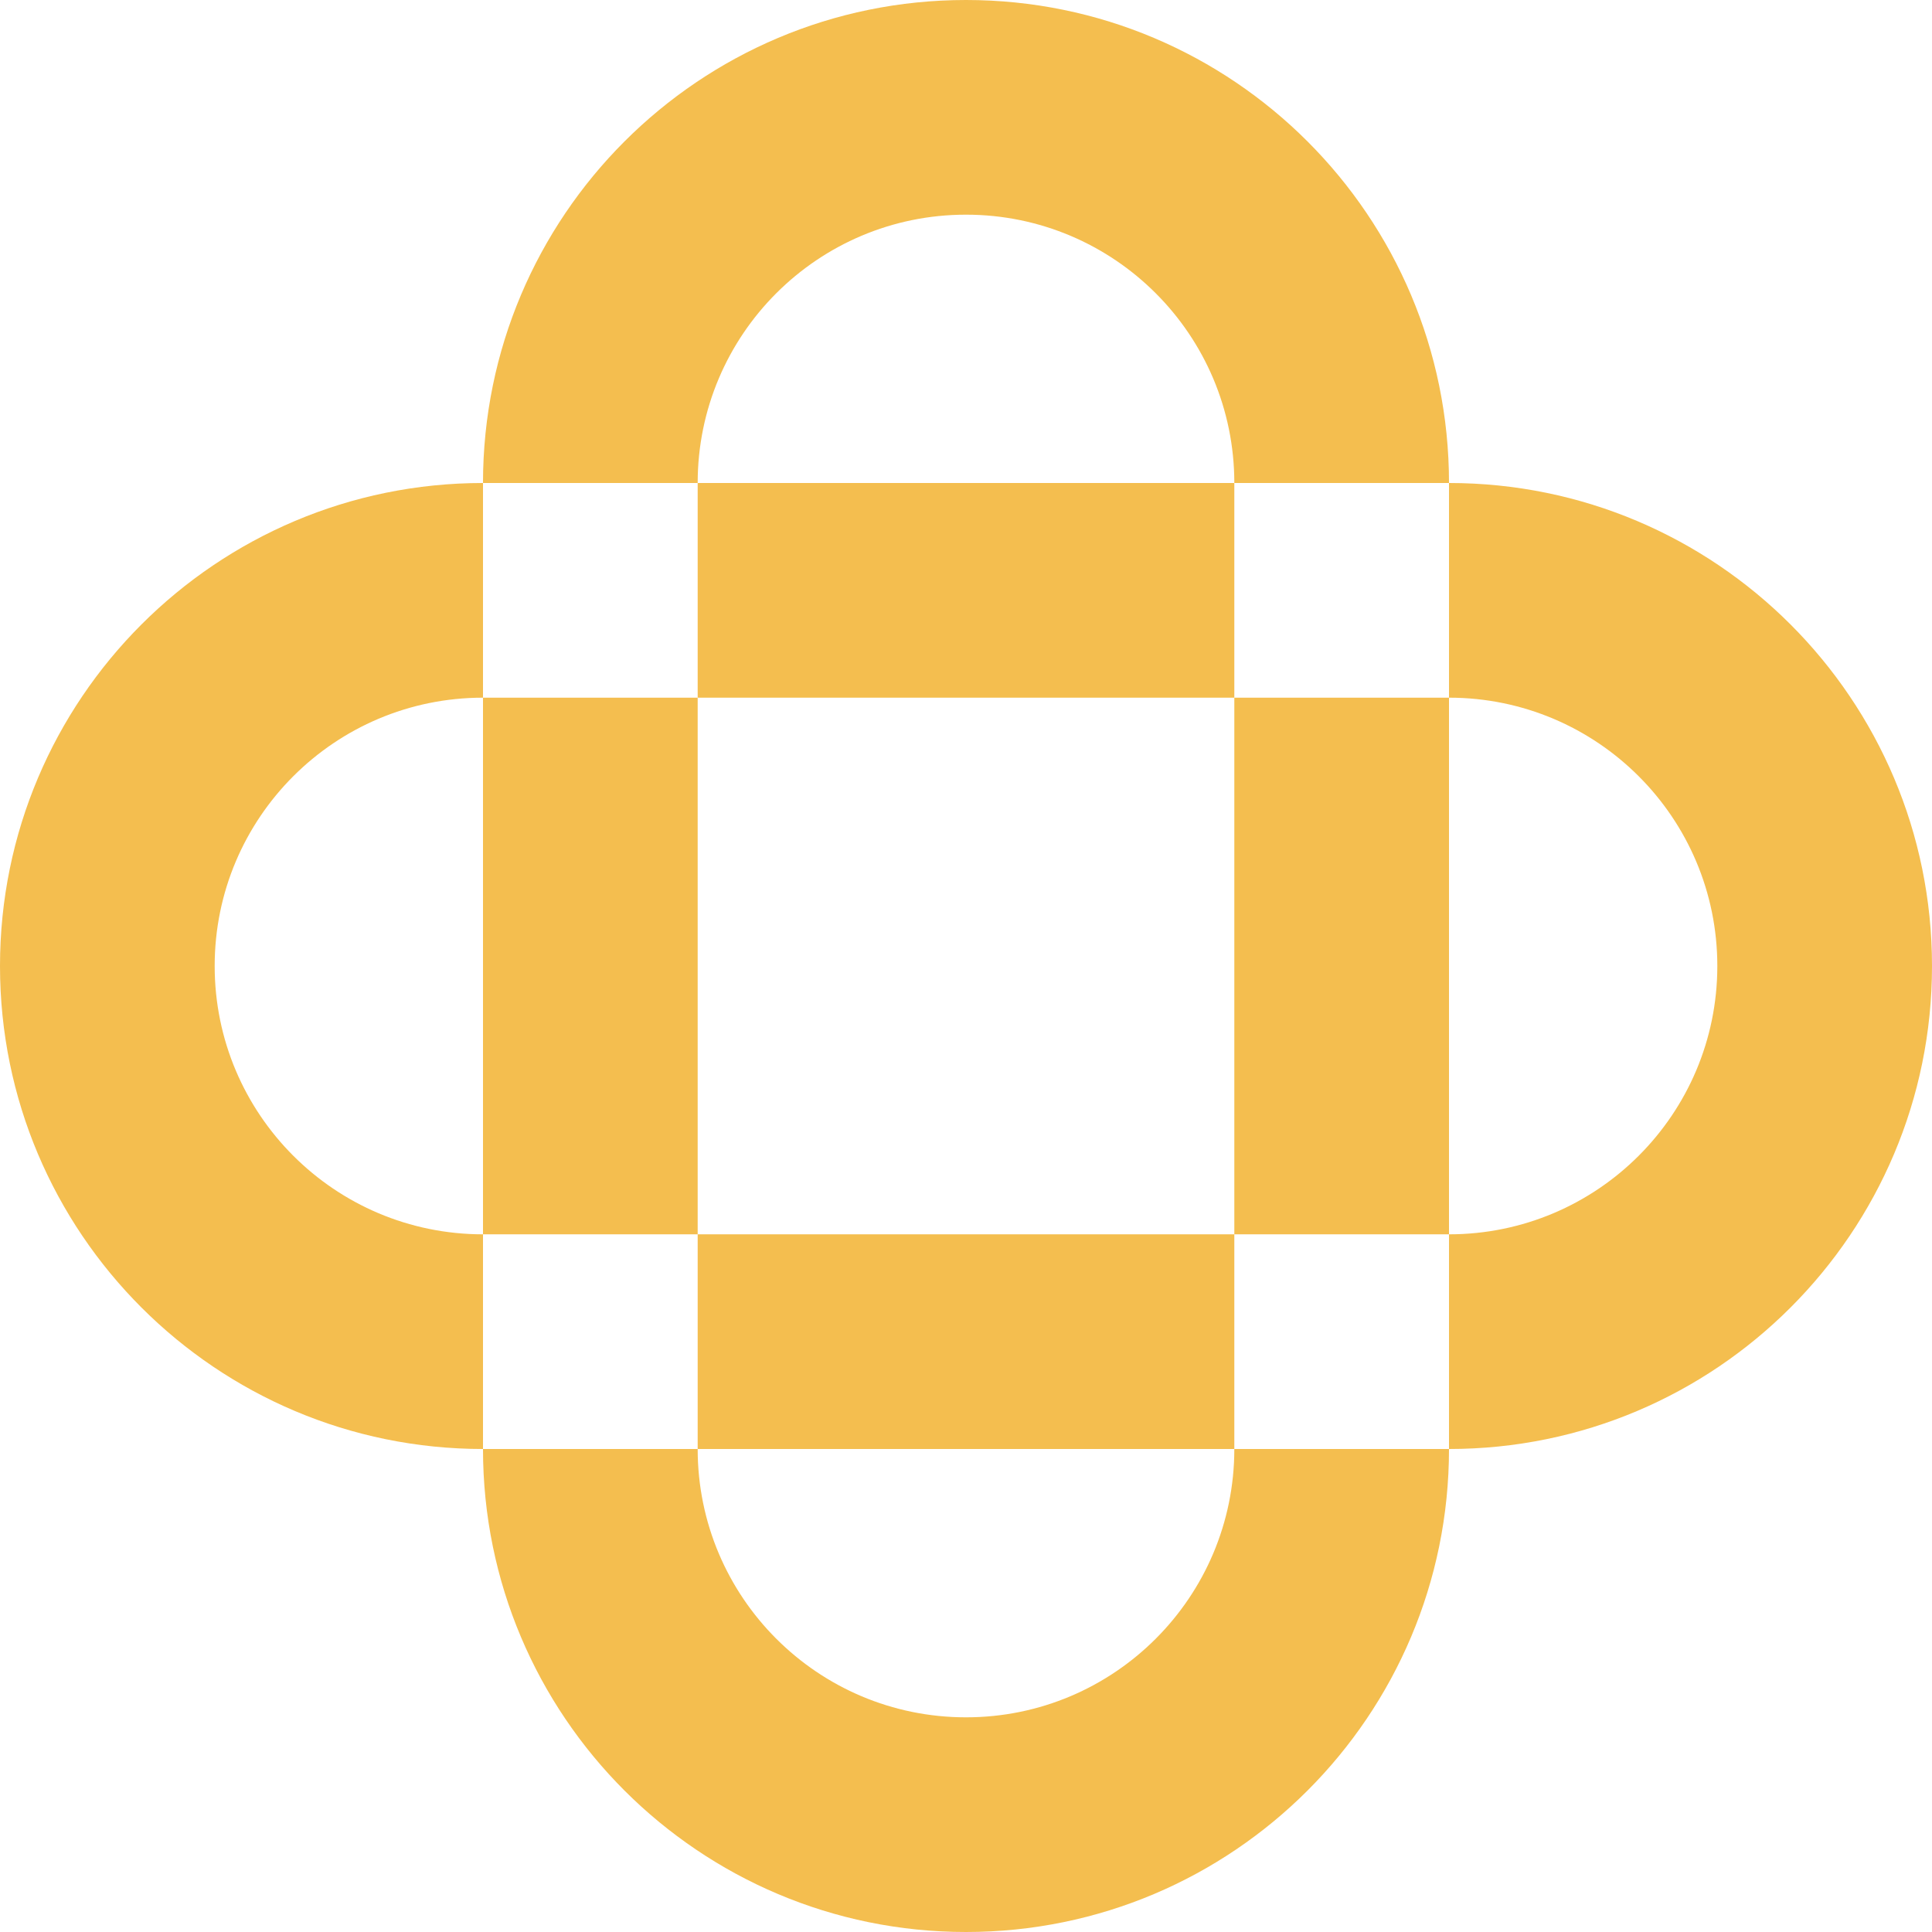
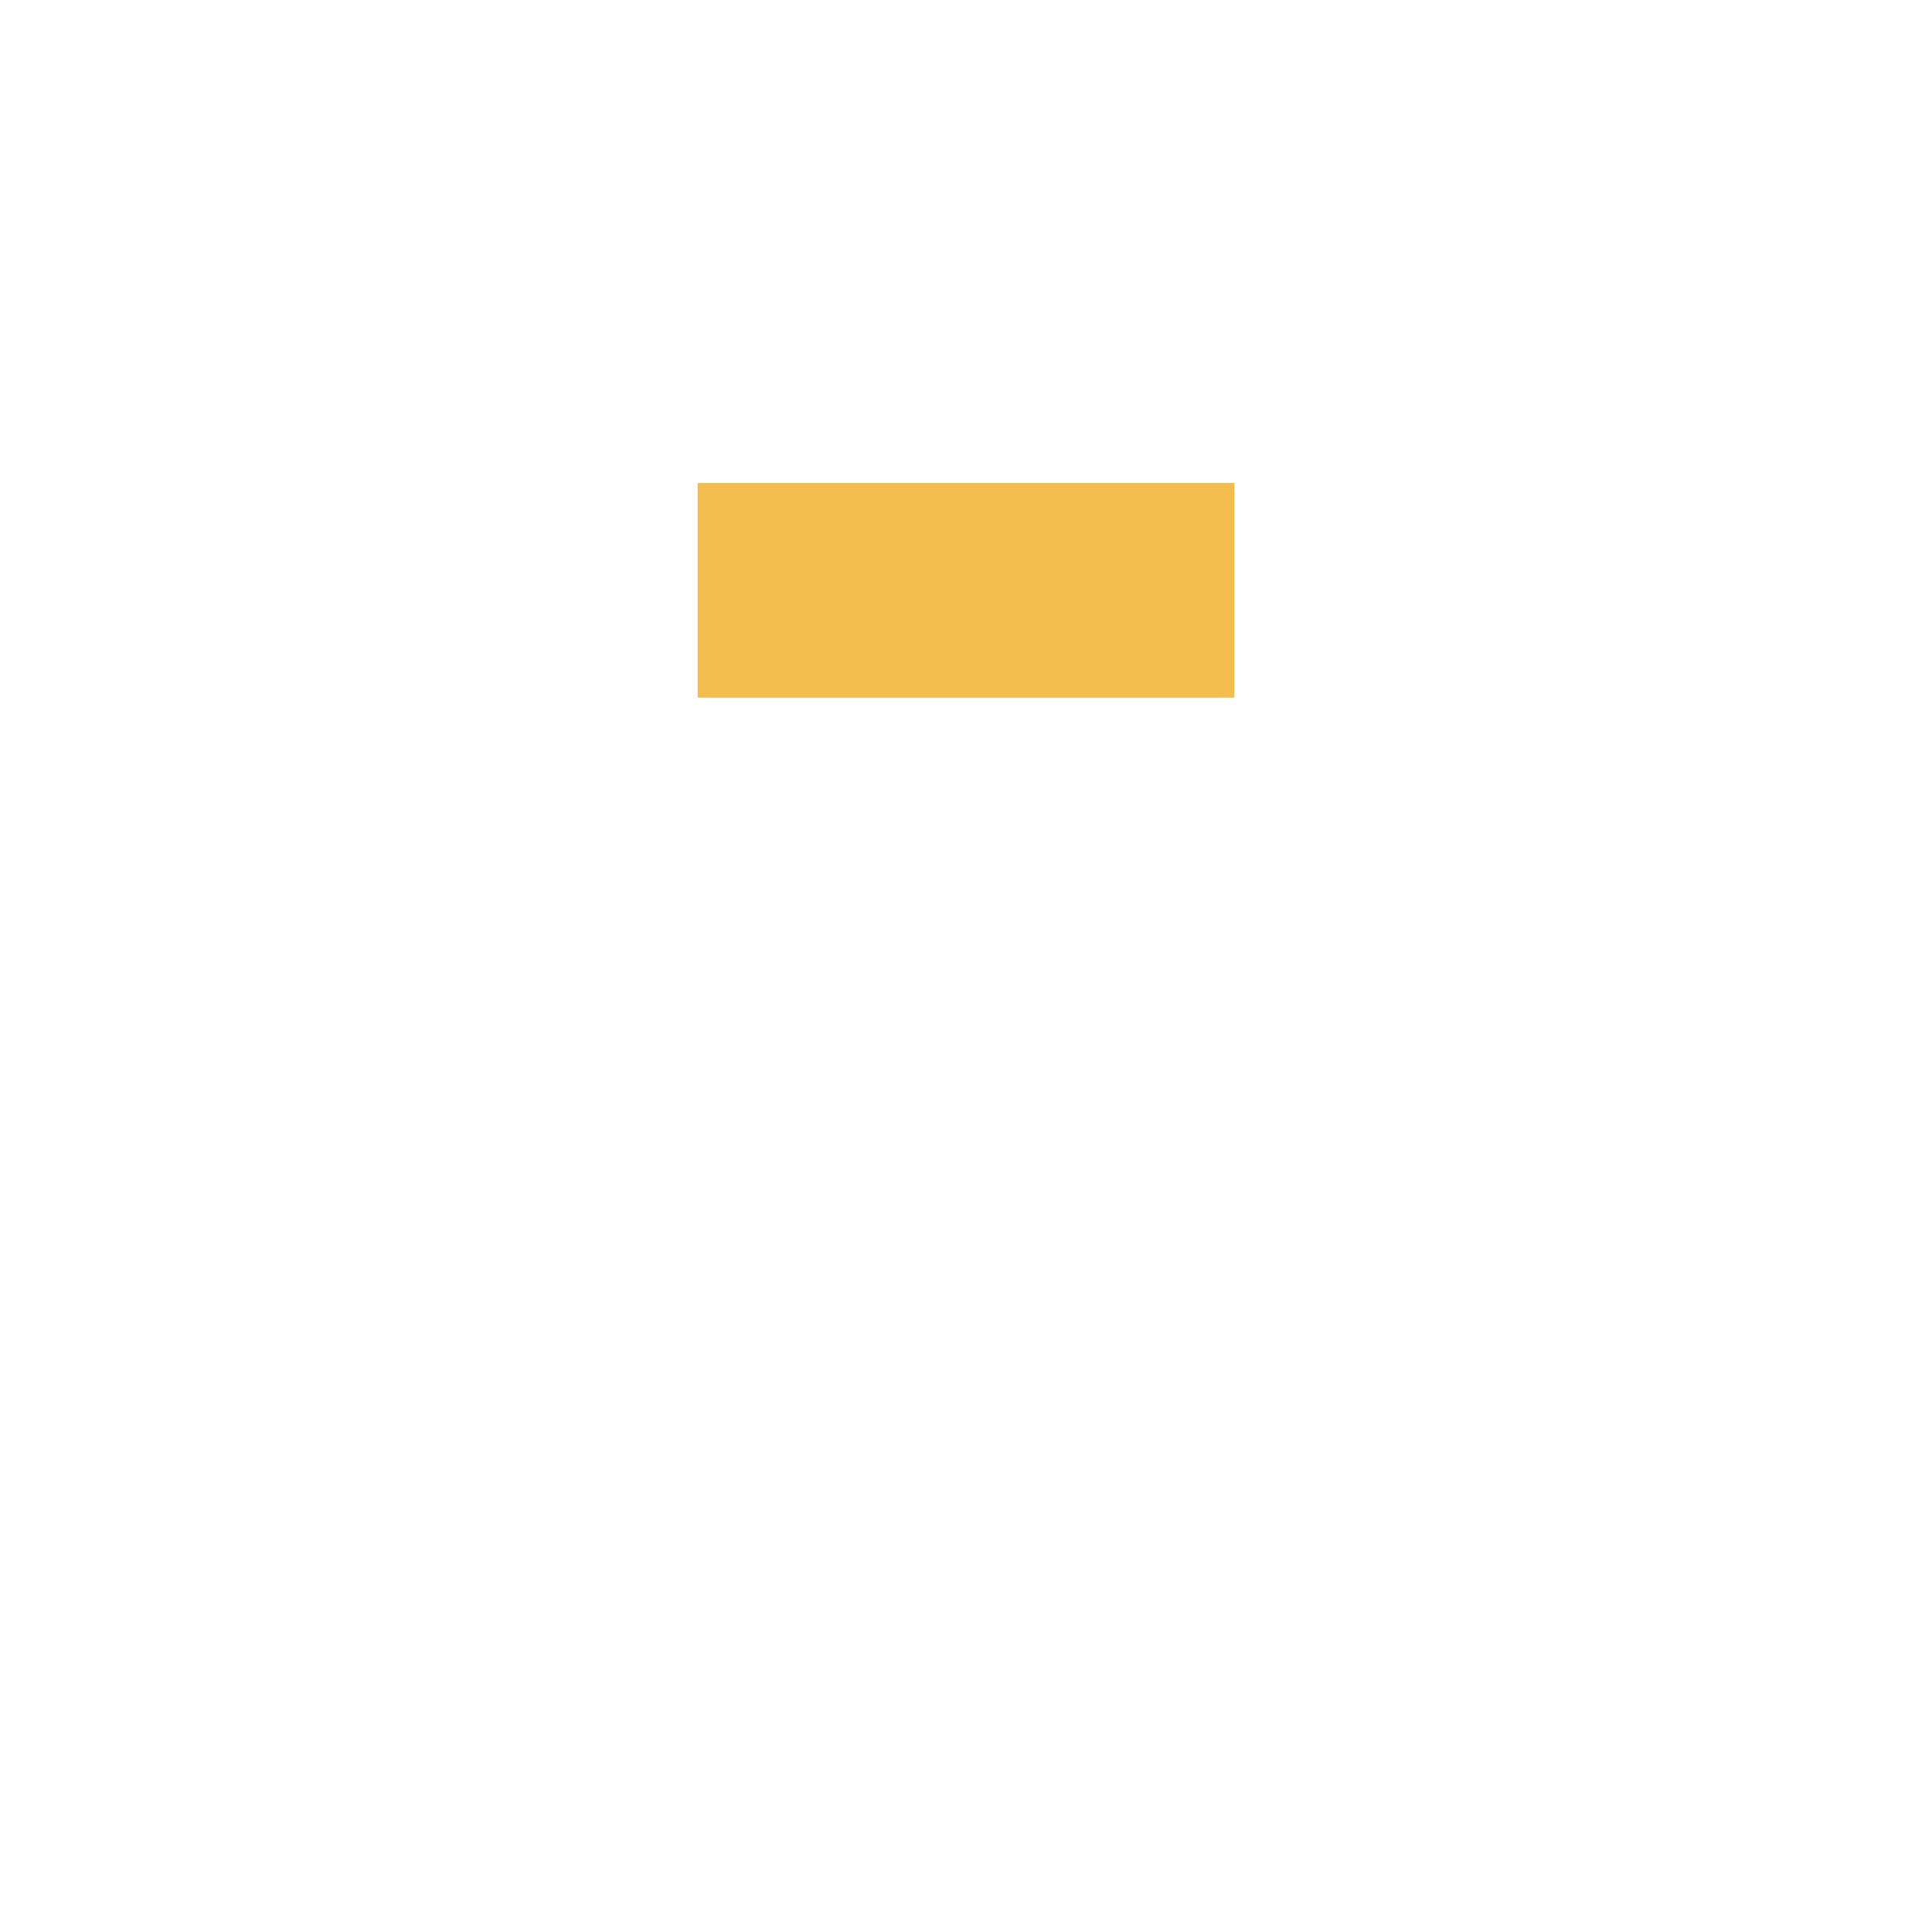
<svg xmlns="http://www.w3.org/2000/svg" width="78" height="78" viewBox="0 0 78 78" fill="none">
-   <path d="M28.167 58.5C28.167 64.483 33.017 69.333 39 69.333C44.983 69.333 49.833 64.483 49.833 58.5H58.5C58.5 69.27 49.77 78 39 78C28.23 78 19.5 69.27 19.5 58.5H28.167Z" fill="#F4BE4F" />
  <path d="M28.167 28.167V19.5H49.833V28.167H28.167Z" fill="#F4BE4F" />
-   <path fill-rule="evenodd" clip-rule="evenodd" d="M28.167 49.833V58.5H49.833V49.833H58.5L58.5 58.5C69.27 58.5 78 49.77 78 39C78 28.23 69.27 19.5 58.5 19.5C58.5 8.73 49.77 0 39 0C28.23 0 19.5 8.73 19.5 19.5C8.73 19.5 0 28.23 0 39C0 49.77 8.73 58.5 19.5 58.5L19.5 49.833H28.167ZM28.167 28.167L28.167 49.833H49.833L49.833 28.167H58.5V49.833C64.483 49.833 69.333 44.983 69.333 39C69.333 33.017 64.483 28.167 58.5 28.167V19.5H49.833C49.833 13.517 44.983 8.667 39 8.667C33.017 8.667 28.167 13.517 28.167 19.5H19.5V28.167C13.517 28.167 8.667 33.017 8.667 39C8.667 44.983 13.517 49.833 19.5 49.833V28.167H28.167Z" fill="#F4BE4F" />
</svg>